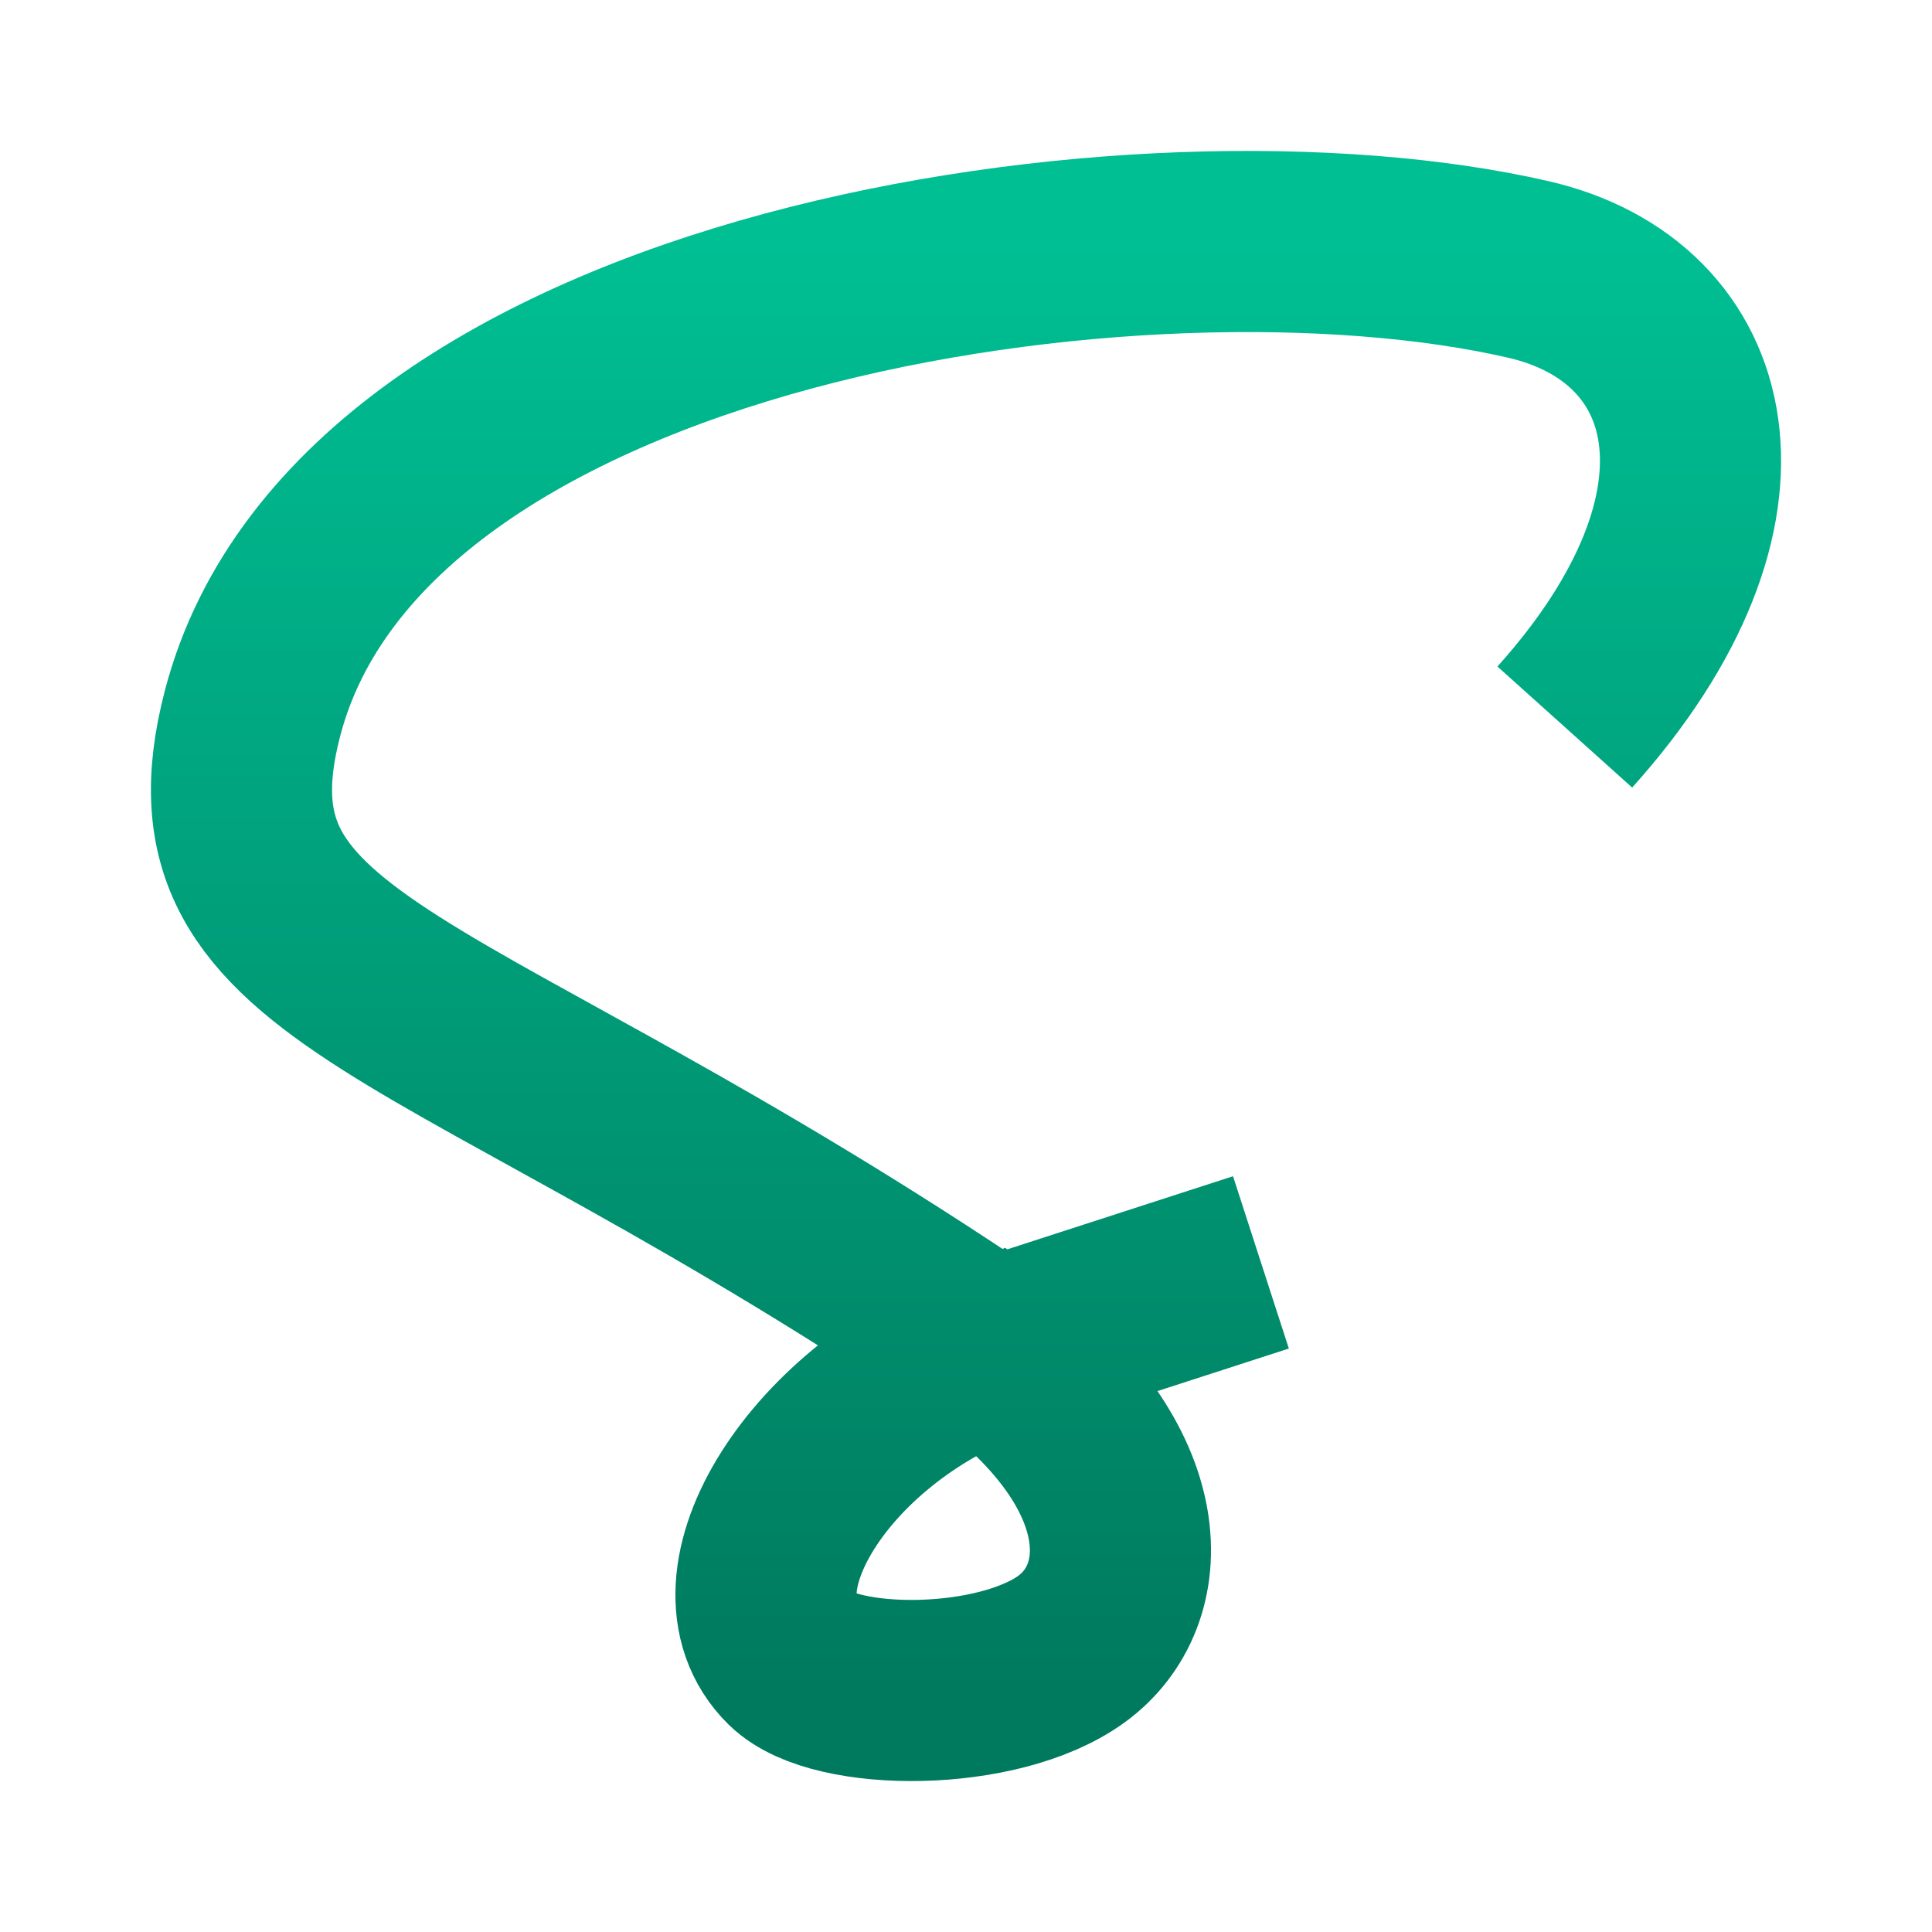
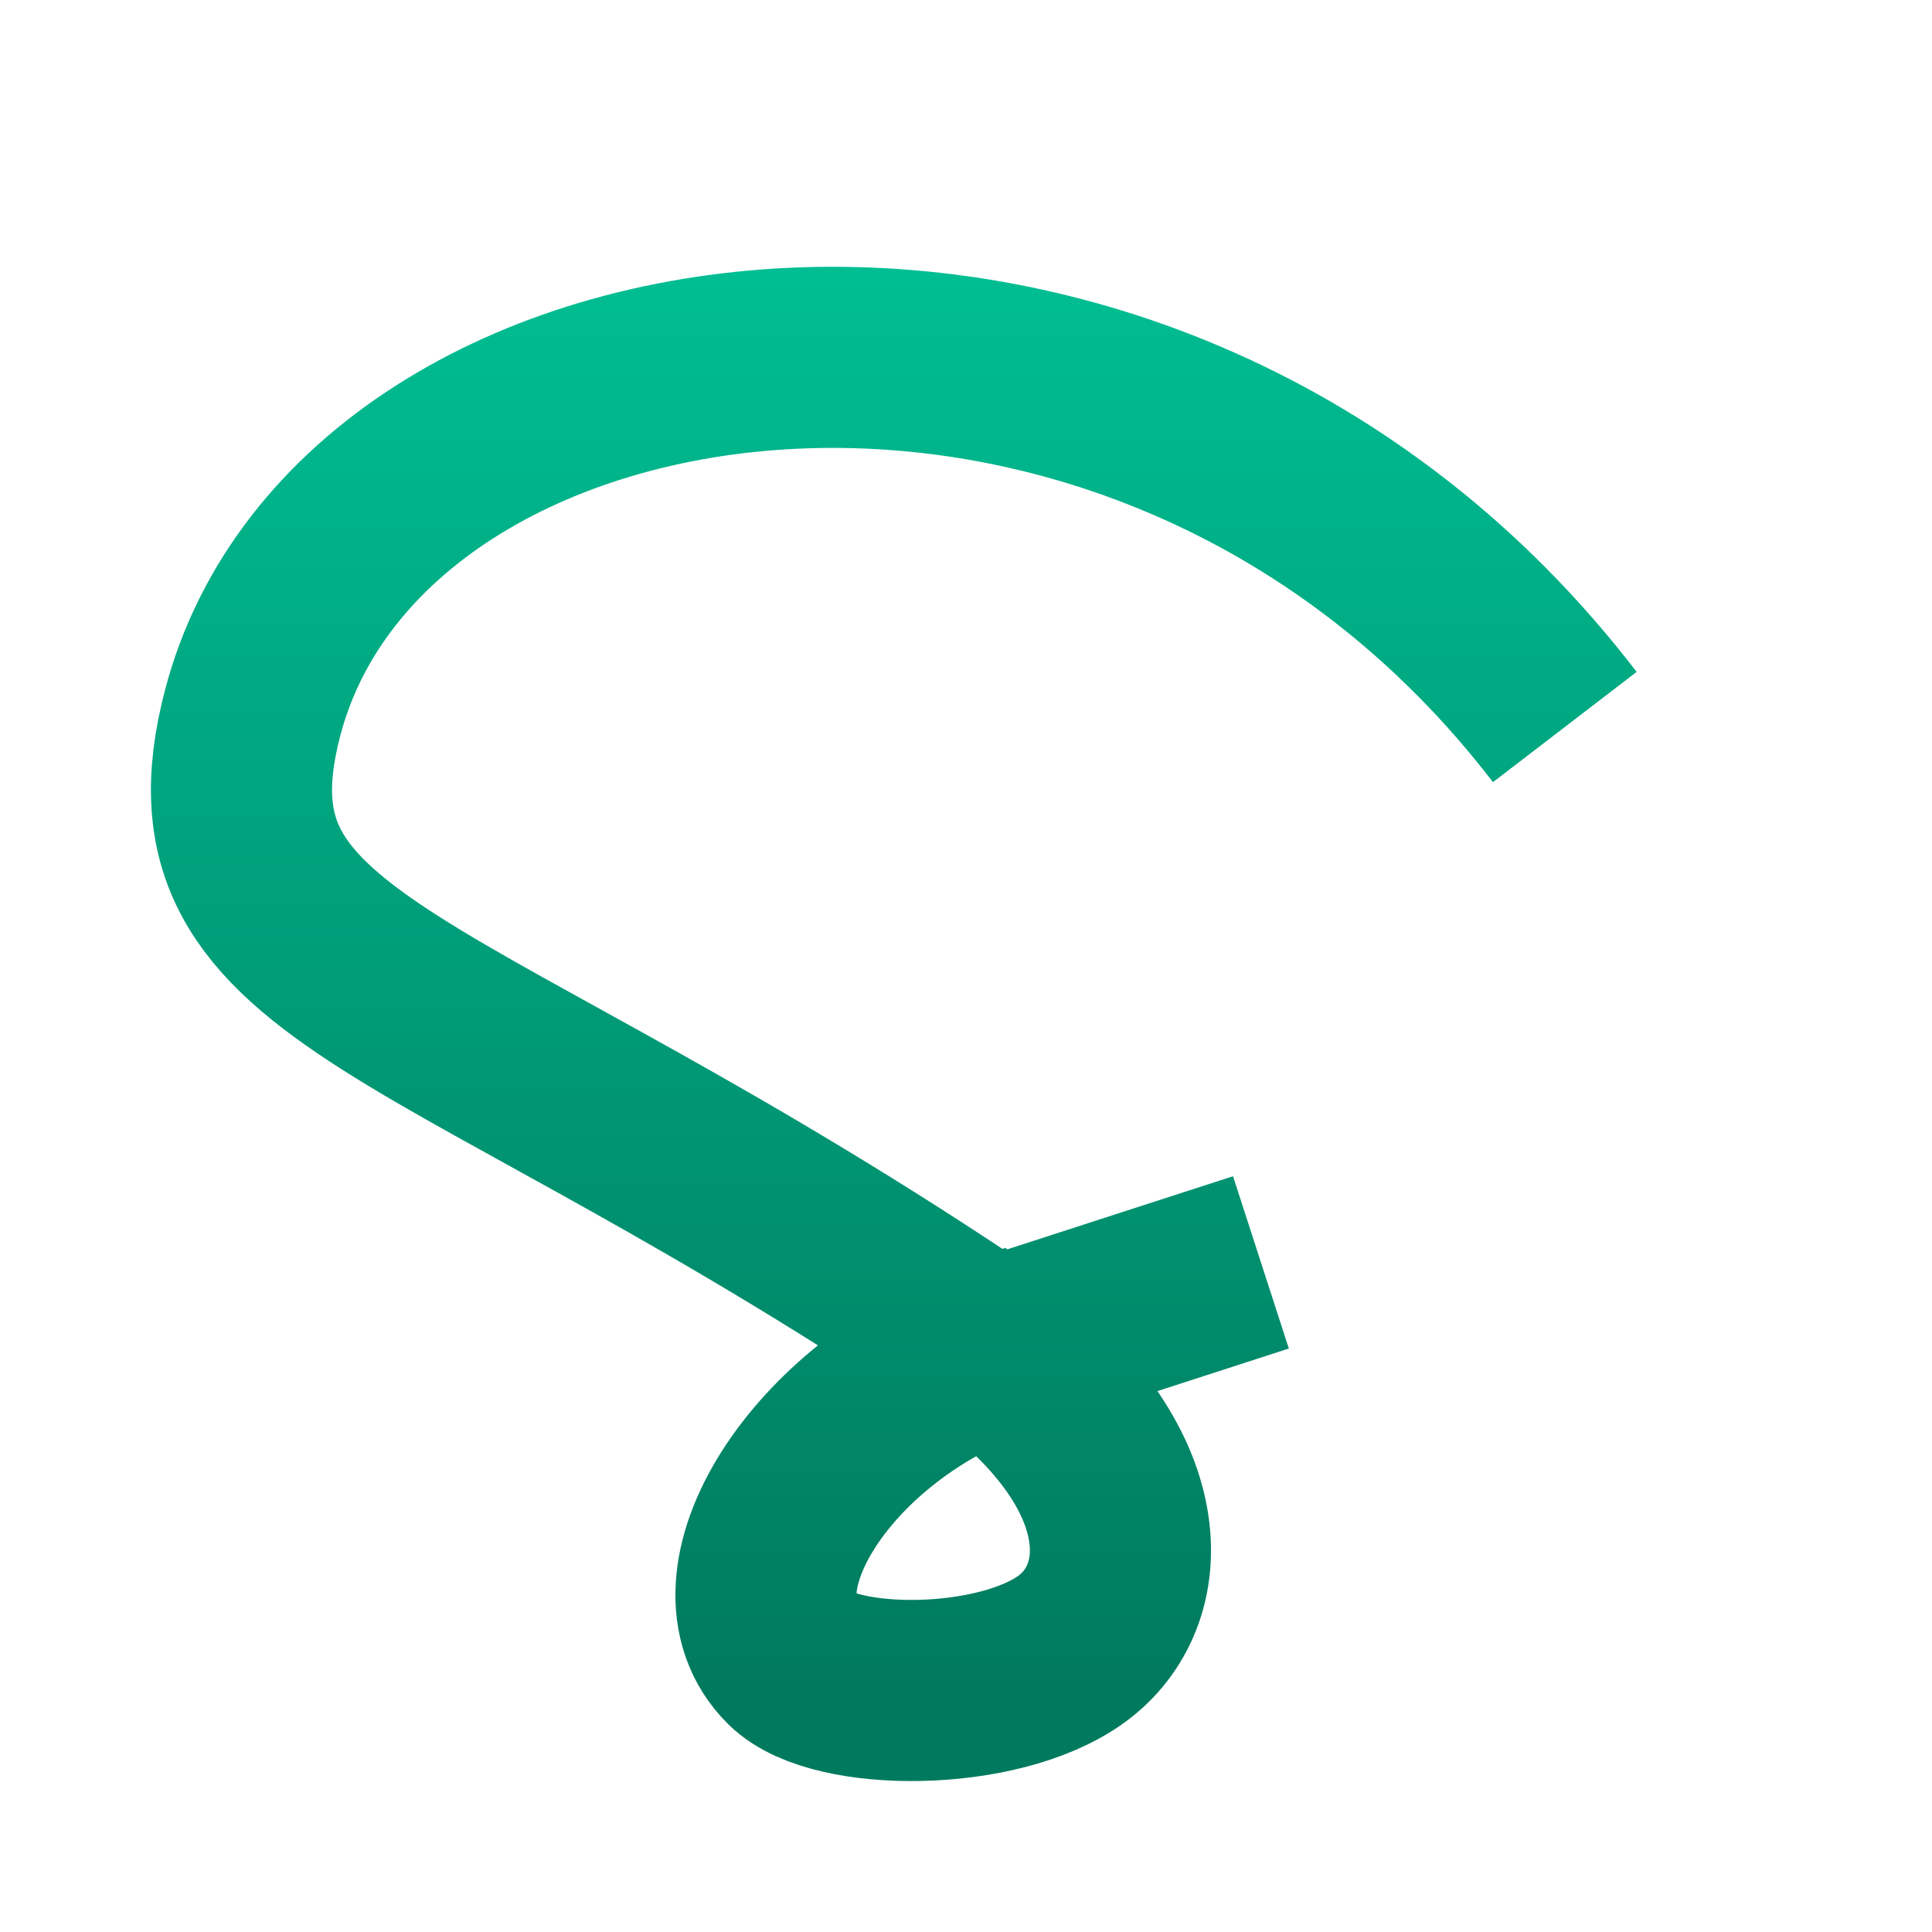
<svg xmlns="http://www.w3.org/2000/svg" width="32" height="32" viewBox="0 0 32 32" fill="none">
-   <path d="M25.918 12.042C29.199 8.39 28.302 5.15 25.315 4.463C18.983 3.005 5.992 4.867 4.182 11.817C3.031 16.237 7.362 16.237 16.408 22.359M16.408 22.359C13.571 23.416 11.831 26.23 13.118 27.493C13.826 28.189 16.52 28.204 17.746 27.315C18.952 26.44 19.049 24.329 16.408 22.359ZM16.408 22.359L20.885 20.909" stroke="url(#paint0_linear_207_1404)" stroke-width="3" />
+   <path d="M25.918 12.042C18.983 3.005 5.992 4.867 4.182 11.817C3.031 16.237 7.362 16.237 16.408 22.359M16.408 22.359C13.571 23.416 11.831 26.23 13.118 27.493C13.826 28.189 16.52 28.204 17.746 27.315C18.952 26.44 19.049 24.329 16.408 22.359ZM16.408 22.359L20.885 20.909" stroke="url(#paint0_linear_207_1404)" stroke-width="3" />
  <defs>
    <linearGradient id="paint0_linear_207_1404" x1="16" y1="4" x2="16" y2="28" gradientUnits="userSpaceOnUse">
      <stop stop-color="#00BF93" />
      <stop offset="1" stop-color="#007A5E" />
    </linearGradient>
  </defs>
</svg>